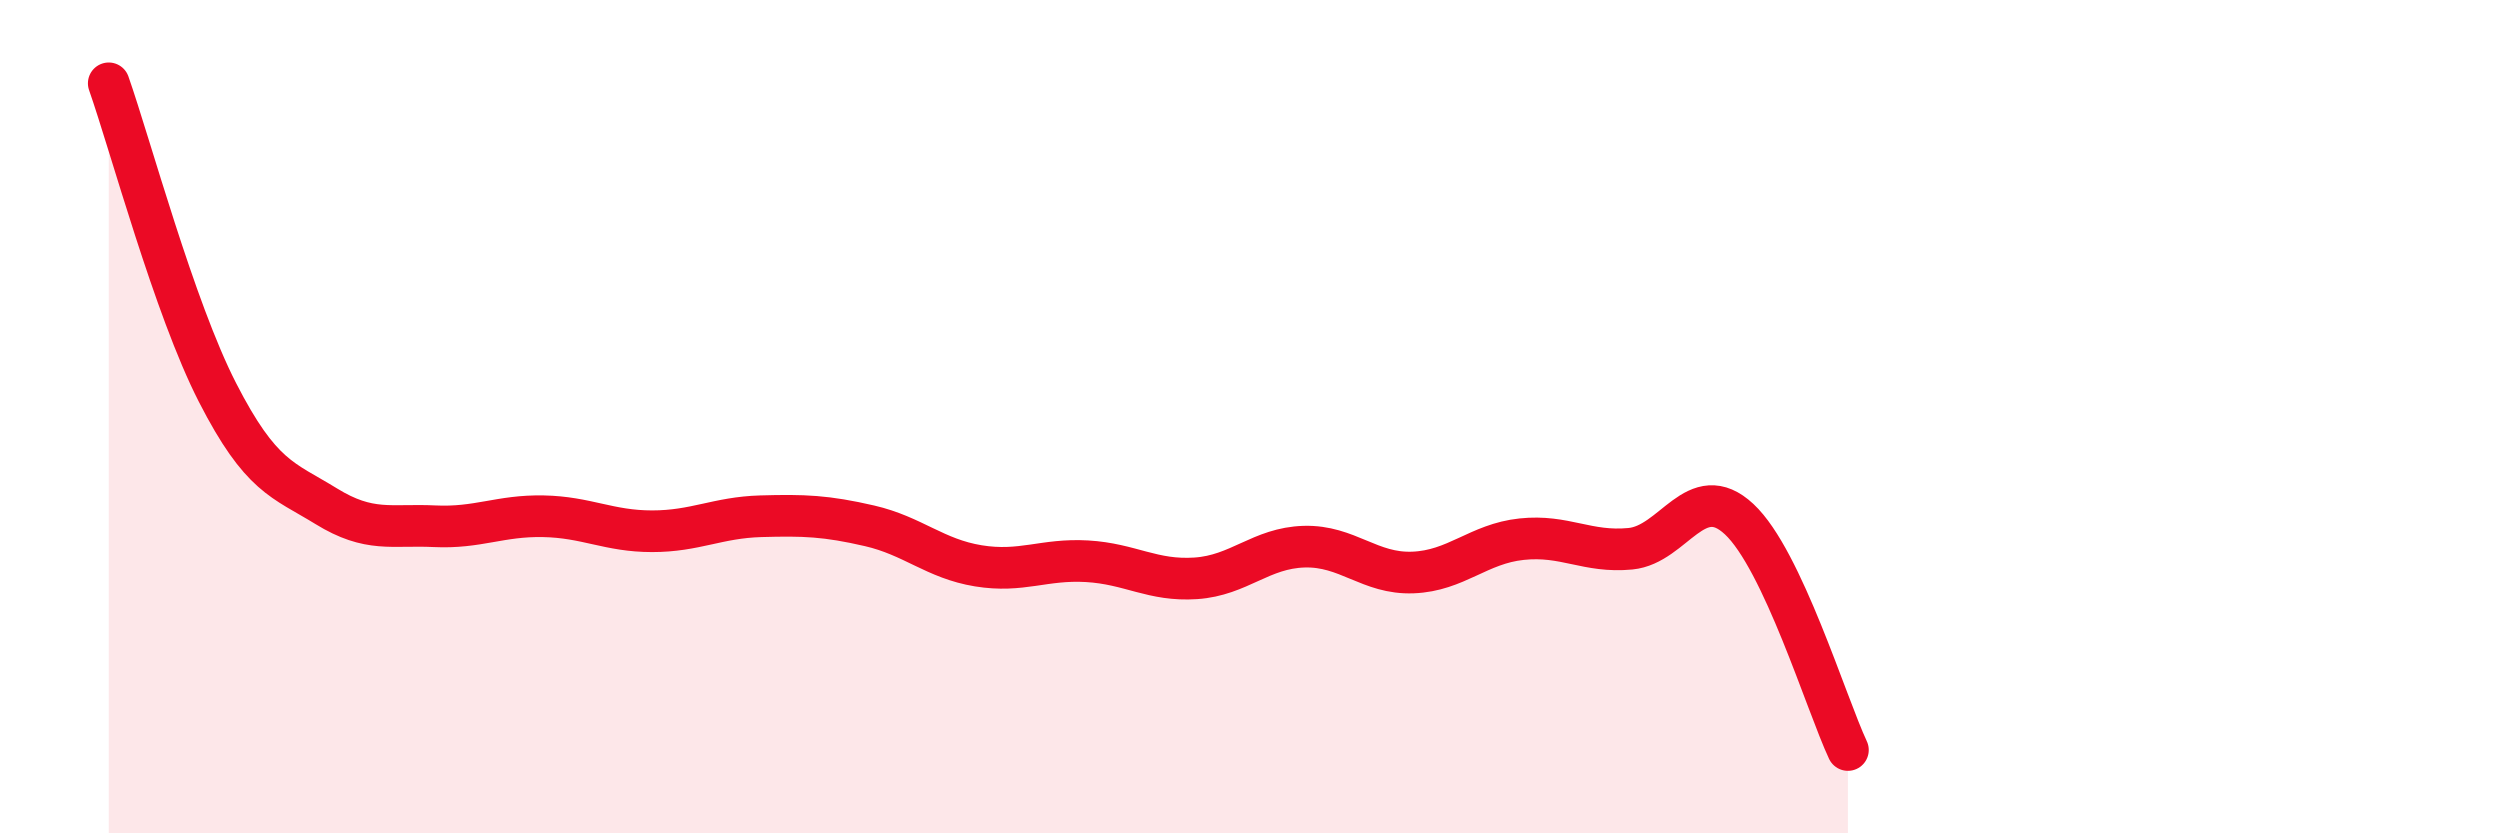
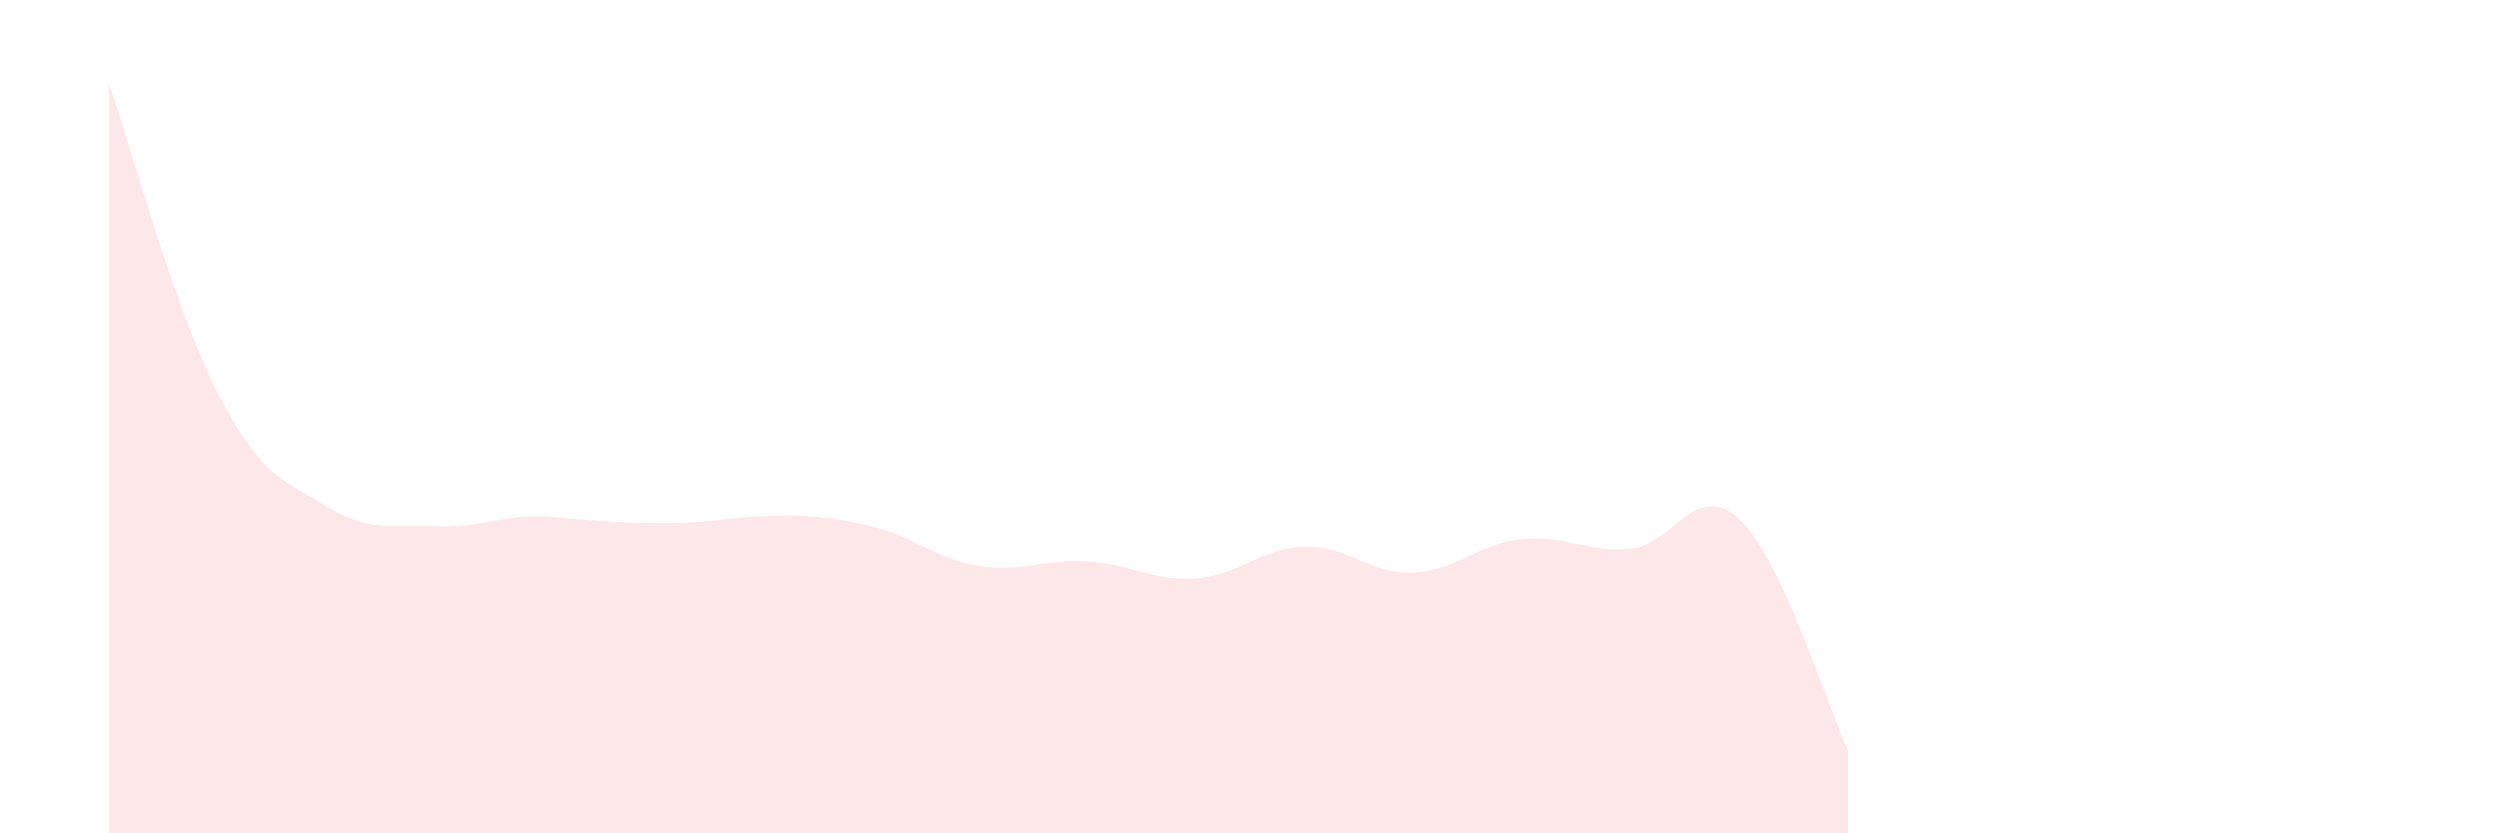
<svg xmlns="http://www.w3.org/2000/svg" width="60" height="20" viewBox="0 0 60 20">
-   <path d="M 2.61,2 C 3.13,3.48 4.18,7.39 5.22,9.42 C 6.26,11.45 6.79,11.51 7.83,12.15 C 8.87,12.79 9.39,12.58 10.43,12.63 C 11.47,12.68 12,12.37 13.04,12.39 C 14.08,12.41 14.61,12.75 15.65,12.75 C 16.69,12.75 17.22,12.42 18.26,12.39 C 19.3,12.36 19.83,12.38 20.87,12.62 C 21.91,12.86 22.44,13.41 23.48,13.58 C 24.52,13.75 25.05,13.41 26.09,13.47 C 27.13,13.53 27.66,13.95 28.7,13.88 C 29.74,13.81 30.26,13.15 31.3,13.12 C 32.34,13.09 32.87,13.78 33.91,13.74 C 34.95,13.7 35.48,13.05 36.52,12.94 C 37.56,12.83 38.09,13.27 39.13,13.17 C 40.17,13.07 40.7,11.49 41.74,12.46 C 42.78,13.43 43.83,16.89 44.35,18L44.35 20L2.61 20Z" fill="#EB0A25" opacity="0.1" stroke-linecap="round" stroke-linejoin="round" />
-   <path d="M 2.61,2 C 3.13,3.48 4.18,7.39 5.22,9.42 C 6.26,11.45 6.79,11.51 7.83,12.15 C 8.87,12.79 9.39,12.58 10.43,12.63 C 11.47,12.68 12,12.37 13.04,12.39 C 14.08,12.41 14.61,12.75 15.65,12.75 C 16.69,12.75 17.22,12.42 18.26,12.39 C 19.3,12.36 19.83,12.38 20.87,12.62 C 21.91,12.86 22.44,13.41 23.48,13.58 C 24.52,13.75 25.05,13.41 26.09,13.47 C 27.13,13.53 27.66,13.95 28.7,13.88 C 29.74,13.81 30.26,13.15 31.3,13.12 C 32.34,13.09 32.87,13.78 33.91,13.74 C 34.95,13.7 35.48,13.05 36.52,12.94 C 37.56,12.83 38.09,13.27 39.13,13.17 C 40.17,13.07 40.7,11.49 41.74,12.46 C 42.78,13.43 43.83,16.89 44.35,18" stroke="#EB0A25" stroke-width="1" fill="none" stroke-linecap="round" stroke-linejoin="round" />
+   <path d="M 2.61,2 C 3.13,3.48 4.18,7.39 5.22,9.42 C 6.26,11.45 6.79,11.51 7.83,12.15 C 8.87,12.79 9.39,12.58 10.43,12.63 C 11.47,12.68 12,12.37 13.04,12.39 C 16.69,12.75 17.22,12.42 18.26,12.39 C 19.3,12.36 19.83,12.38 20.87,12.62 C 21.91,12.86 22.44,13.41 23.48,13.58 C 24.52,13.75 25.05,13.41 26.09,13.47 C 27.13,13.53 27.66,13.95 28.7,13.88 C 29.74,13.81 30.26,13.15 31.3,13.12 C 32.34,13.09 32.87,13.78 33.91,13.74 C 34.95,13.7 35.48,13.05 36.52,12.94 C 37.56,12.83 38.09,13.27 39.13,13.17 C 40.17,13.07 40.7,11.49 41.74,12.46 C 42.78,13.43 43.83,16.89 44.35,18L44.35 20L2.61 20Z" fill="#EB0A25" opacity="0.1" stroke-linecap="round" stroke-linejoin="round" />
</svg>